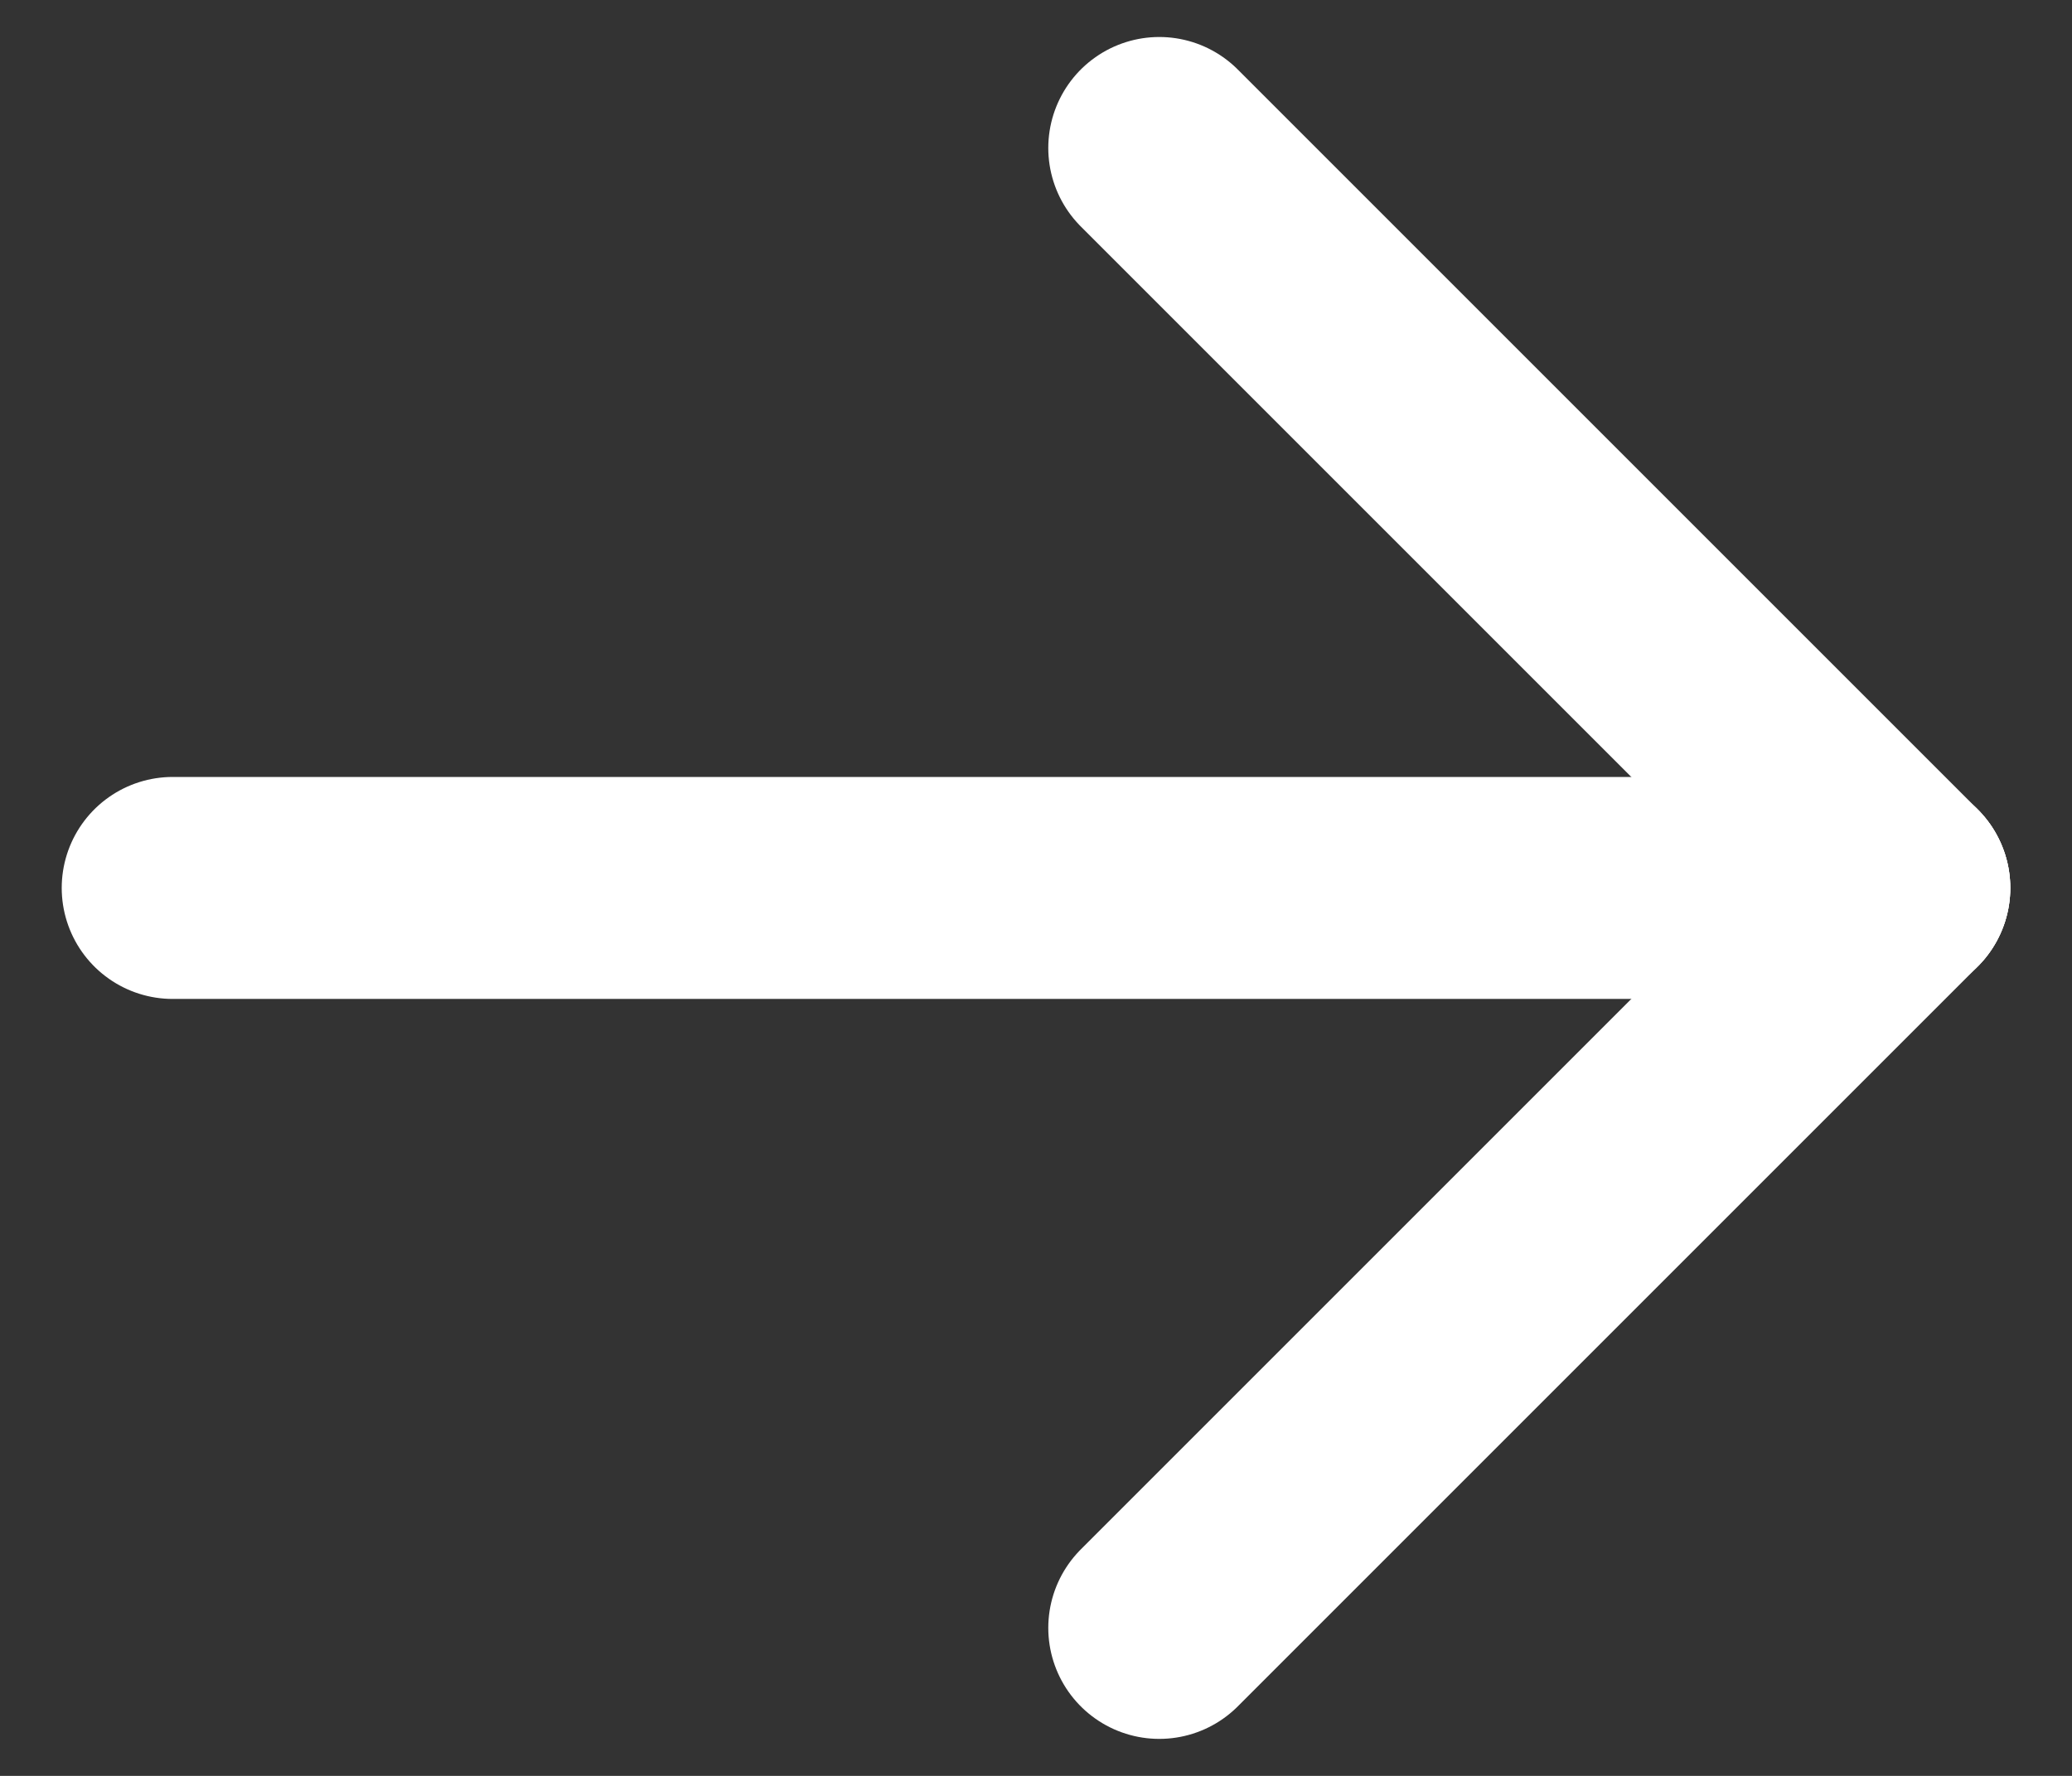
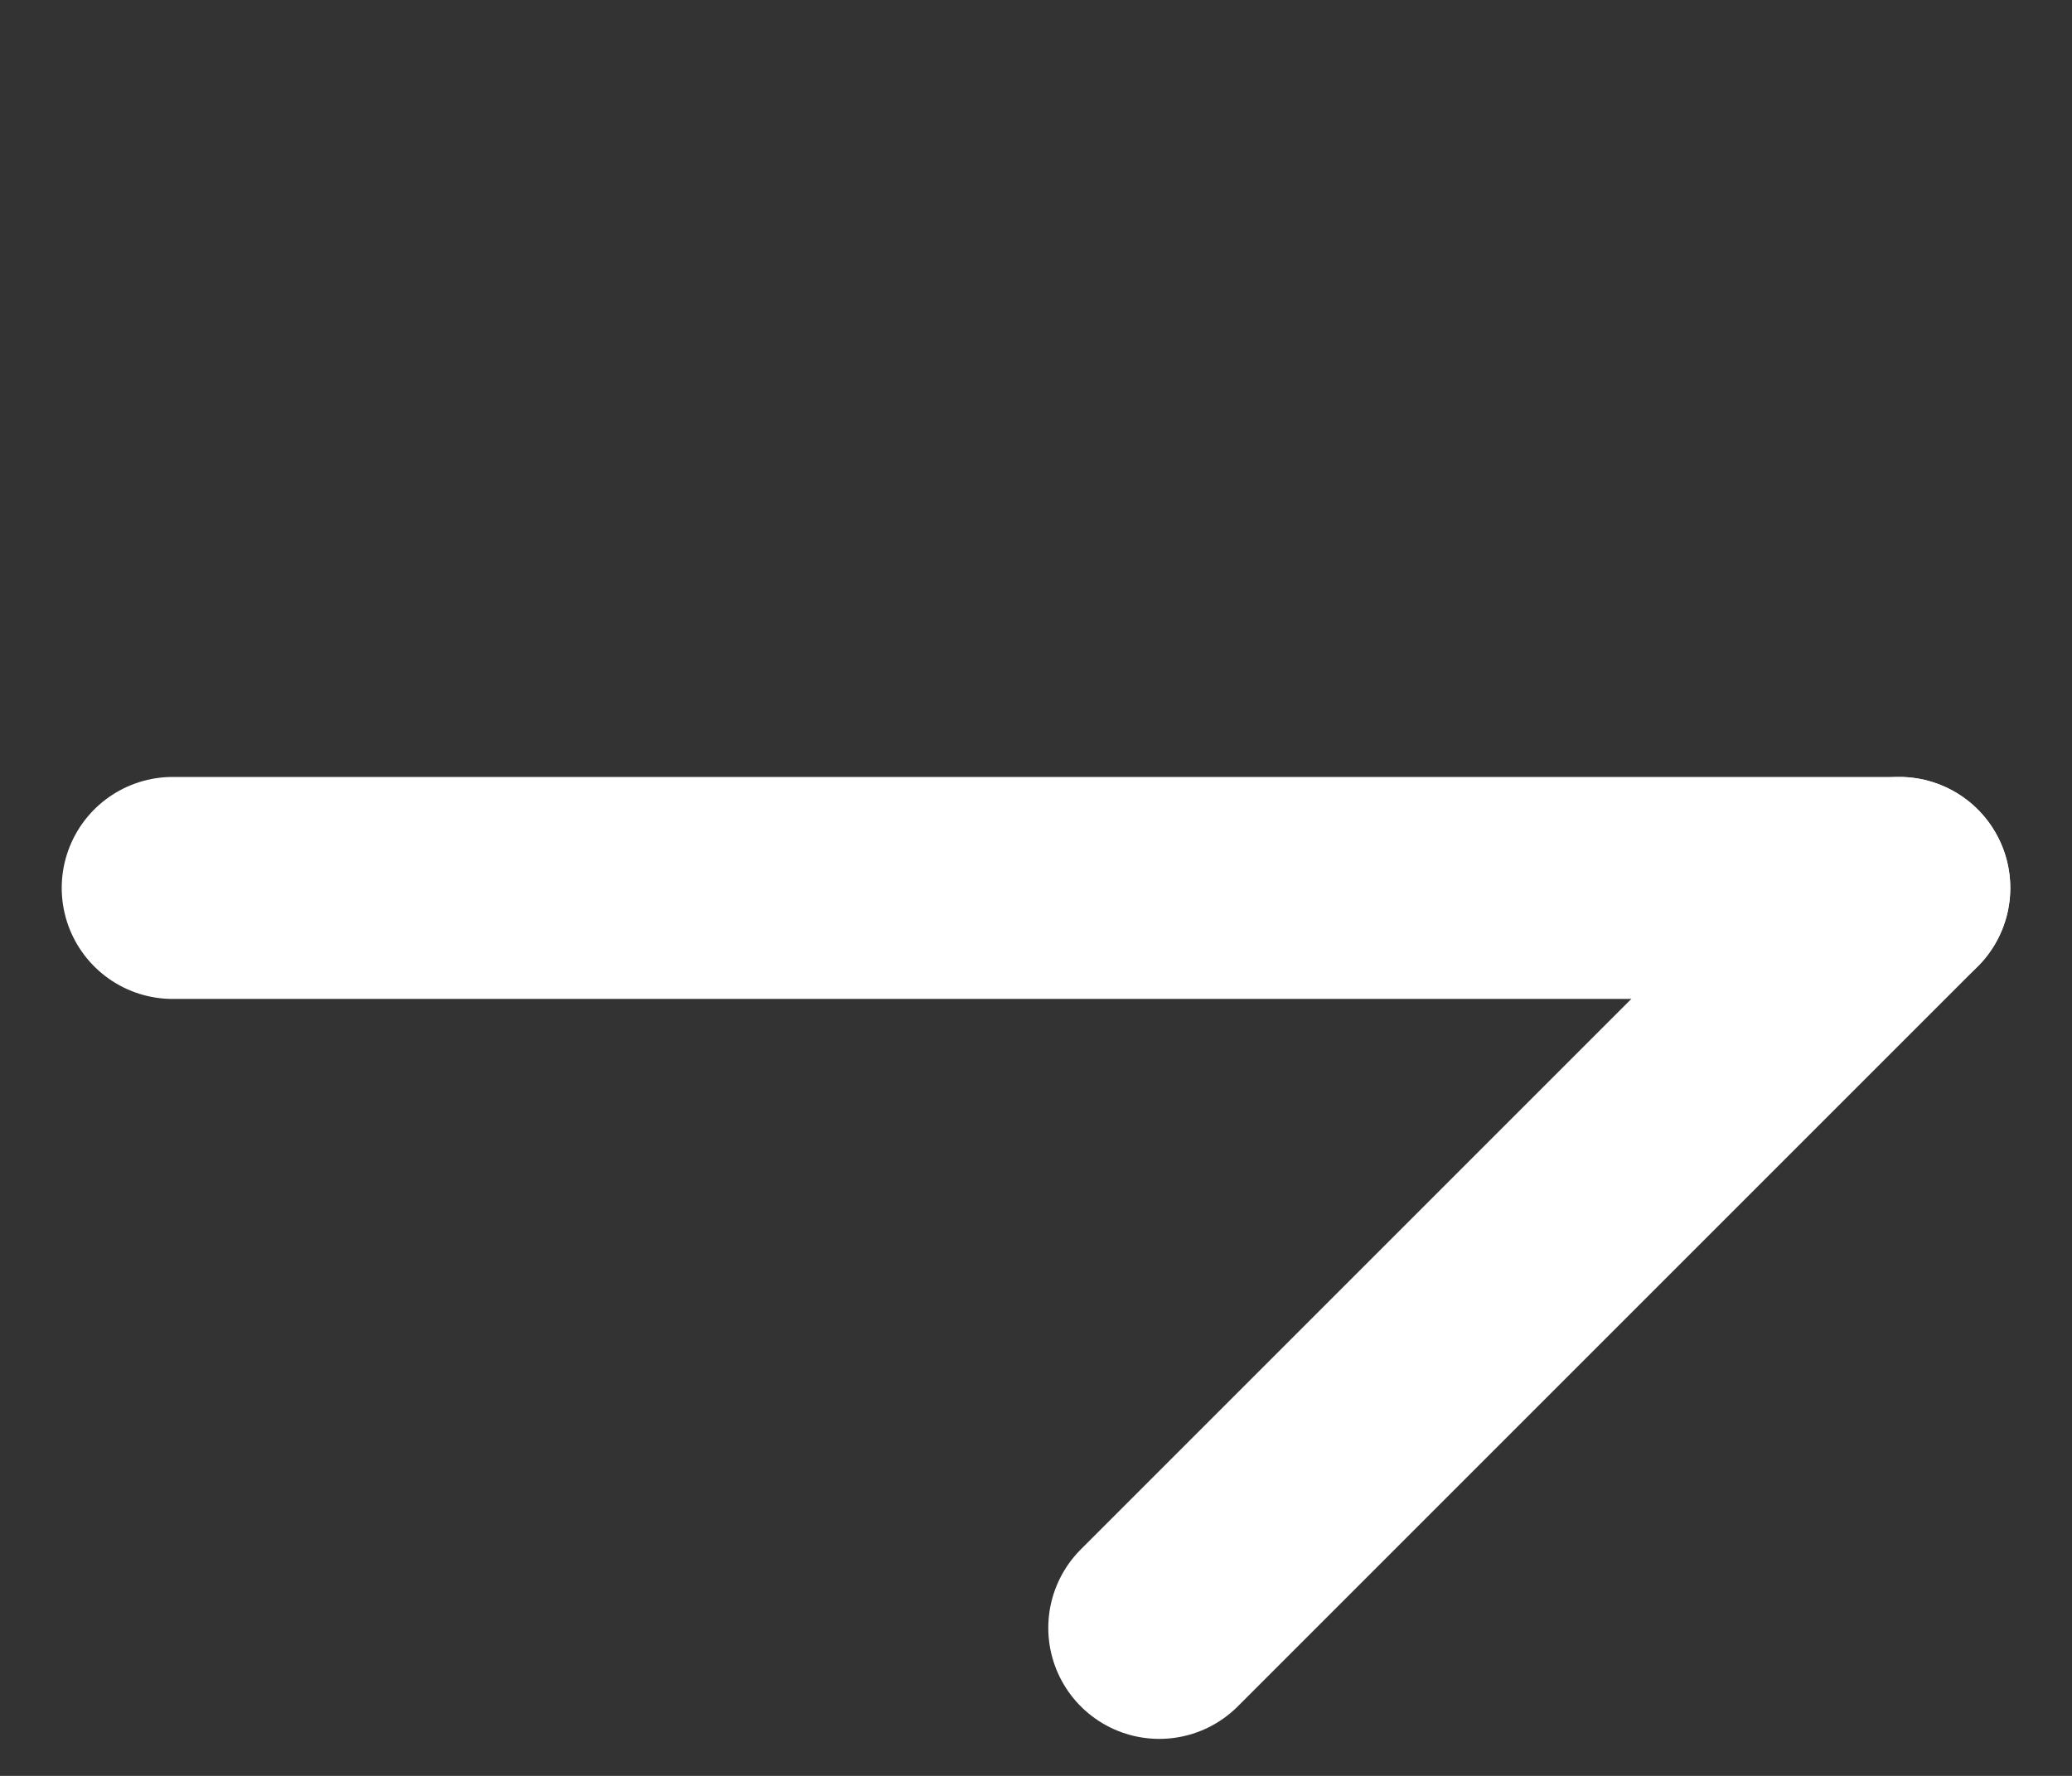
<svg xmlns="http://www.w3.org/2000/svg" width="14" height="12" viewBox="0 0 14 12" fill="none">
  <rect x="0" y="0" width="14" height="12" fill="#333333" stroke="none" />
  <path d="M1.167 6H12.833" stroke="#fff" stroke-width="1.5" stroke-linecap="round" stroke-linejoin="round" />
  <path d="M7.833 11L12.833 6" stroke="#fff" stroke-width="1.5" stroke-linecap="round" stroke-linejoin="round" />
-   <path d="M7.833 1L12.833 6" stroke="#fff" stroke-width="1.5" stroke-linecap="round" stroke-linejoin="round" />
</svg>